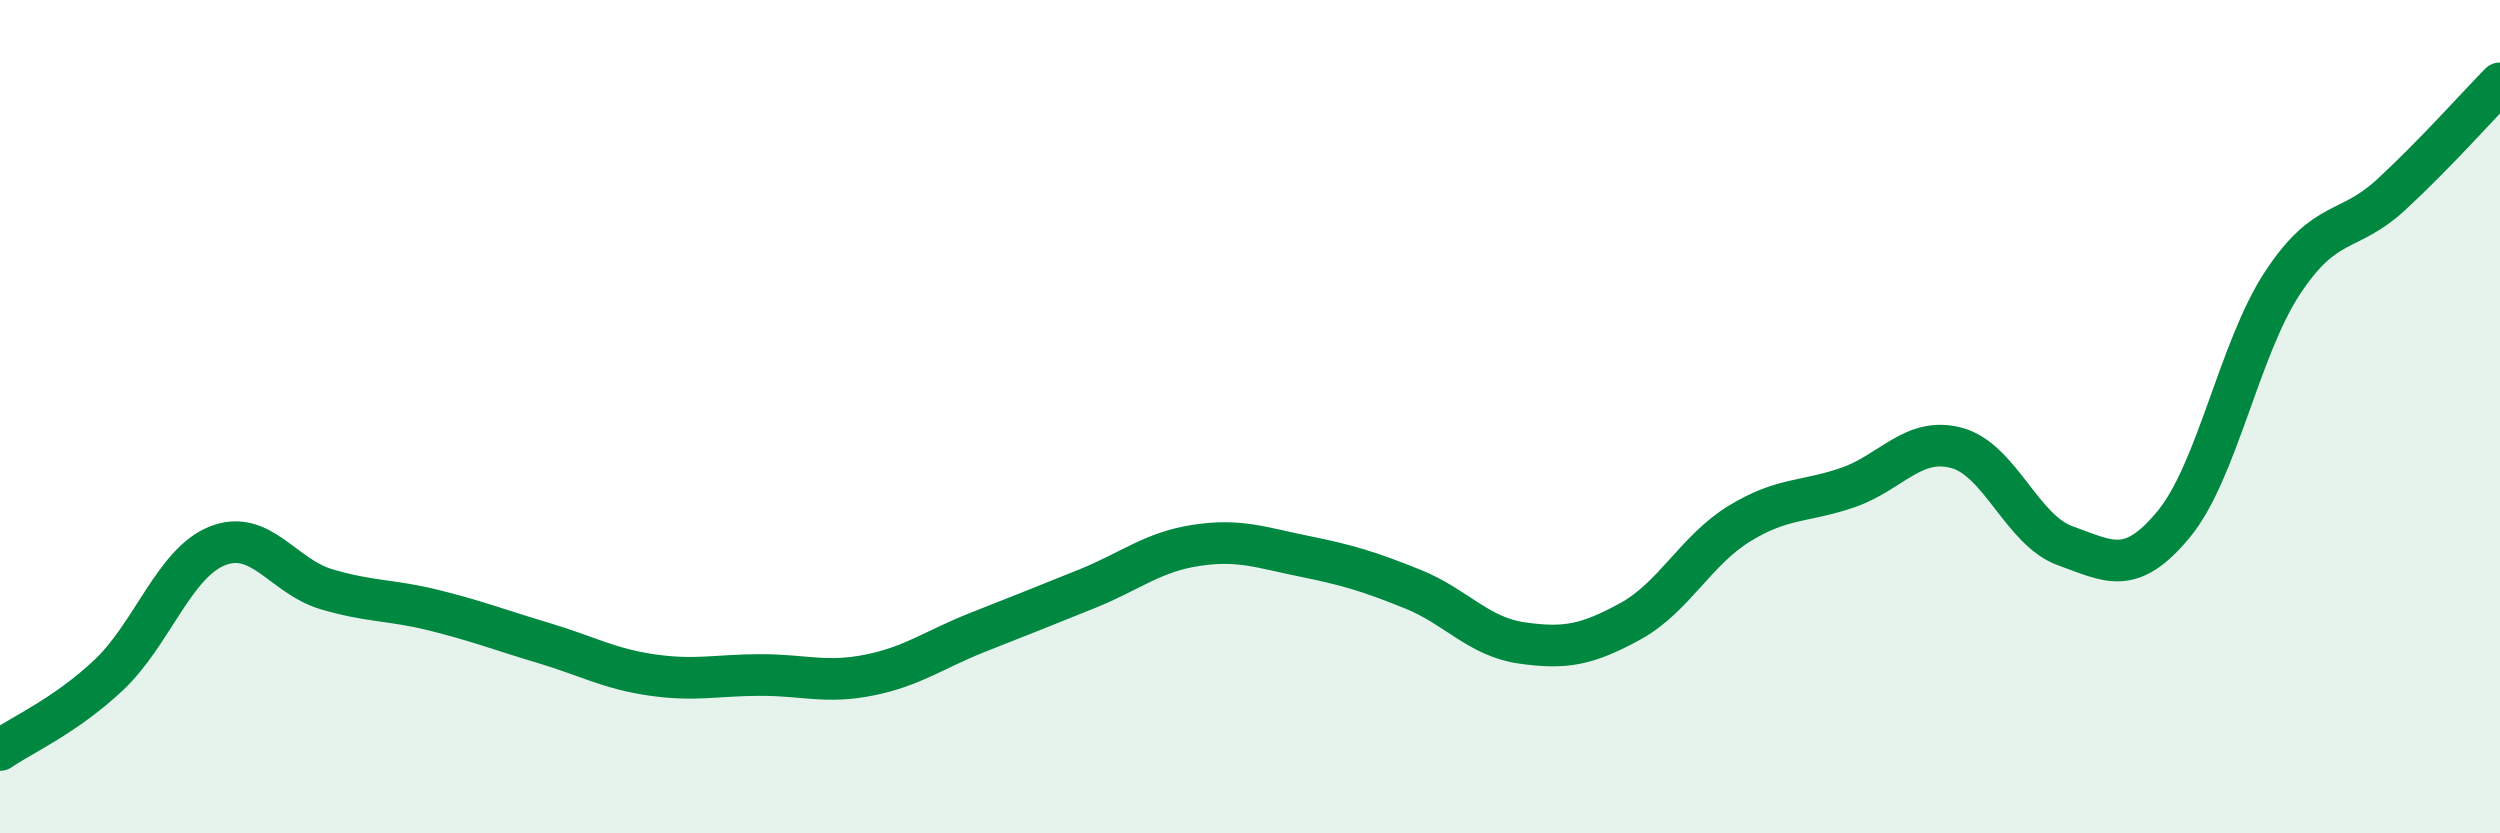
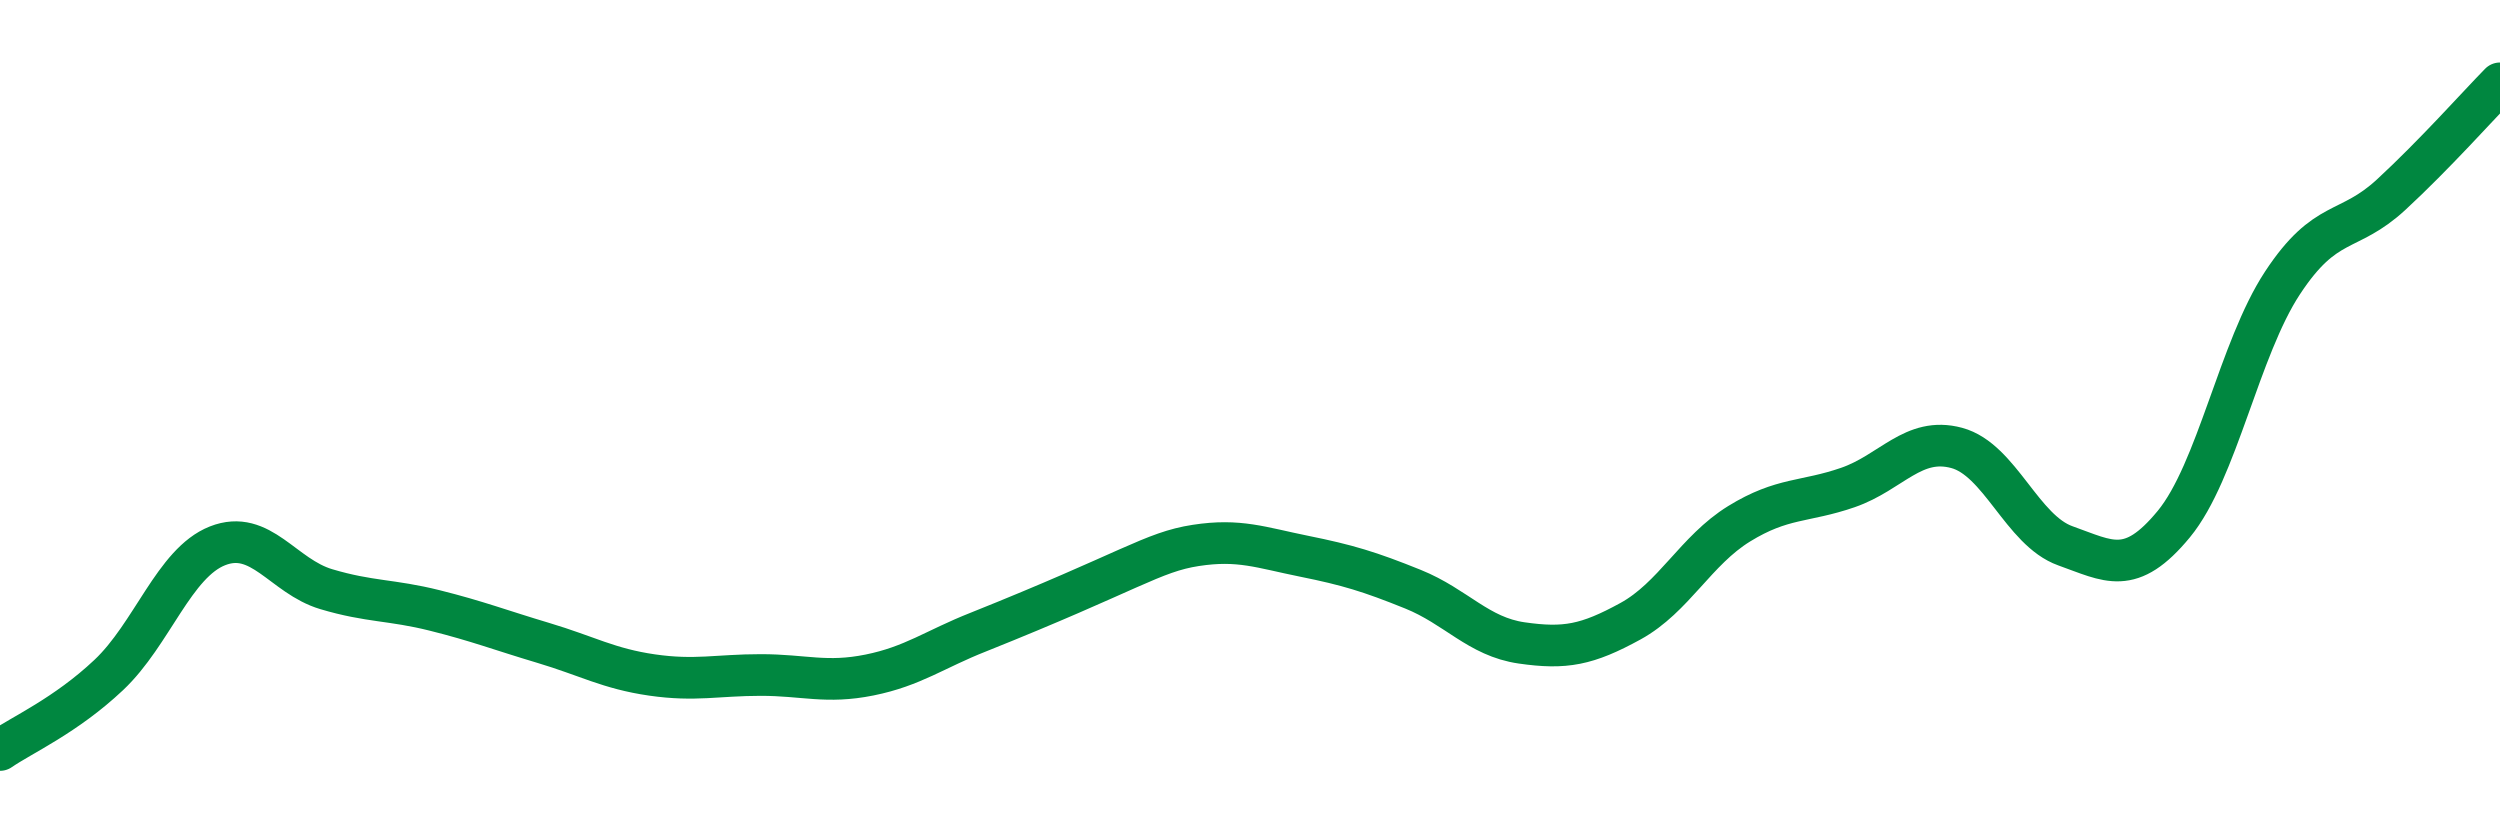
<svg xmlns="http://www.w3.org/2000/svg" width="60" height="20" viewBox="0 0 60 20">
-   <path d="M 0,18 C 0.52,17.64 1.57,17.18 2.61,16.2 C 3.65,15.22 4.18,13.51 5.22,13.1 C 6.26,12.69 6.79,13.83 7.83,14.14 C 8.87,14.45 9.39,14.39 10.43,14.65 C 11.47,14.91 12,15.12 13.04,15.43 C 14.08,15.74 14.61,16.05 15.65,16.2 C 16.69,16.35 17.22,16.2 18.26,16.2 C 19.3,16.2 19.83,16.41 20.87,16.2 C 21.91,15.99 22.44,15.58 23.48,15.17 C 24.52,14.76 25.05,14.55 26.09,14.13 C 27.13,13.71 27.66,13.25 28.7,13.09 C 29.74,12.93 30.26,13.14 31.3,13.35 C 32.34,13.56 32.87,13.72 33.91,14.14 C 34.95,14.56 35.48,15.28 36.52,15.43 C 37.56,15.58 38.09,15.48 39.13,14.91 C 40.17,14.34 40.7,13.21 41.74,12.57 C 42.78,11.93 43.31,12.06 44.35,11.7 C 45.39,11.34 45.92,10.47 46.96,10.75 C 48,11.03 48.53,12.73 49.57,13.1 C 50.61,13.47 51.13,13.84 52.17,12.58 C 53.21,11.32 53.74,8.37 54.78,6.79 C 55.82,5.21 56.35,5.63 57.39,4.67 C 58.43,3.71 59.48,2.53 60,2L60 20L0 20Z" fill="#008740" opacity="0.1" stroke-linecap="round" stroke-linejoin="round" />
-   <path d="M 0,18 C 0.52,17.64 1.57,17.18 2.61,16.2 C 3.65,15.22 4.18,13.51 5.22,13.1 C 6.26,12.69 6.79,13.83 7.83,14.14 C 8.87,14.45 9.39,14.39 10.43,14.65 C 11.47,14.91 12,15.12 13.04,15.43 C 14.08,15.74 14.61,16.05 15.65,16.2 C 16.69,16.35 17.22,16.2 18.26,16.2 C 19.3,16.2 19.83,16.41 20.87,16.2 C 21.91,15.99 22.44,15.58 23.48,15.17 C 24.52,14.76 25.05,14.55 26.09,14.13 C 27.13,13.71 27.66,13.25 28.7,13.09 C 29.74,12.93 30.26,13.14 31.3,13.35 C 32.34,13.56 32.87,13.72 33.91,14.14 C 34.95,14.56 35.48,15.28 36.52,15.43 C 37.56,15.58 38.09,15.48 39.13,14.91 C 40.17,14.34 40.7,13.21 41.74,12.57 C 42.78,11.93 43.31,12.06 44.35,11.7 C 45.39,11.34 45.92,10.47 46.96,10.75 C 48,11.03 48.53,12.73 49.57,13.1 C 50.61,13.47 51.13,13.84 52.17,12.58 C 53.21,11.32 53.74,8.37 54.78,6.79 C 55.82,5.21 56.35,5.63 57.39,4.67 C 58.43,3.71 59.48,2.53 60,2" stroke="#008740" stroke-width="1" fill="none" stroke-linecap="round" stroke-linejoin="round" />
+   <path d="M 0,18 C 0.52,17.64 1.57,17.18 2.61,16.2 C 3.65,15.22 4.18,13.51 5.22,13.1 C 6.26,12.69 6.79,13.83 7.83,14.14 C 8.87,14.45 9.39,14.39 10.43,14.65 C 11.47,14.91 12,15.12 13.04,15.43 C 14.08,15.74 14.61,16.05 15.65,16.2 C 16.69,16.35 17.22,16.2 18.26,16.2 C 19.3,16.2 19.83,16.41 20.87,16.2 C 21.91,15.99 22.44,15.58 23.48,15.17 C 27.13,13.71 27.66,13.25 28.7,13.09 C 29.74,12.93 30.26,13.14 31.3,13.35 C 32.34,13.56 32.87,13.72 33.91,14.14 C 34.95,14.56 35.48,15.28 36.52,15.43 C 37.56,15.58 38.09,15.48 39.13,14.91 C 40.17,14.34 40.7,13.21 41.74,12.57 C 42.78,11.93 43.31,12.06 44.35,11.7 C 45.39,11.34 45.92,10.47 46.96,10.75 C 48,11.03 48.53,12.73 49.57,13.1 C 50.61,13.47 51.13,13.84 52.17,12.58 C 53.21,11.32 53.74,8.37 54.78,6.79 C 55.82,5.21 56.35,5.63 57.39,4.67 C 58.43,3.71 59.48,2.53 60,2" stroke="#008740" stroke-width="1" fill="none" stroke-linecap="round" stroke-linejoin="round" />
</svg>